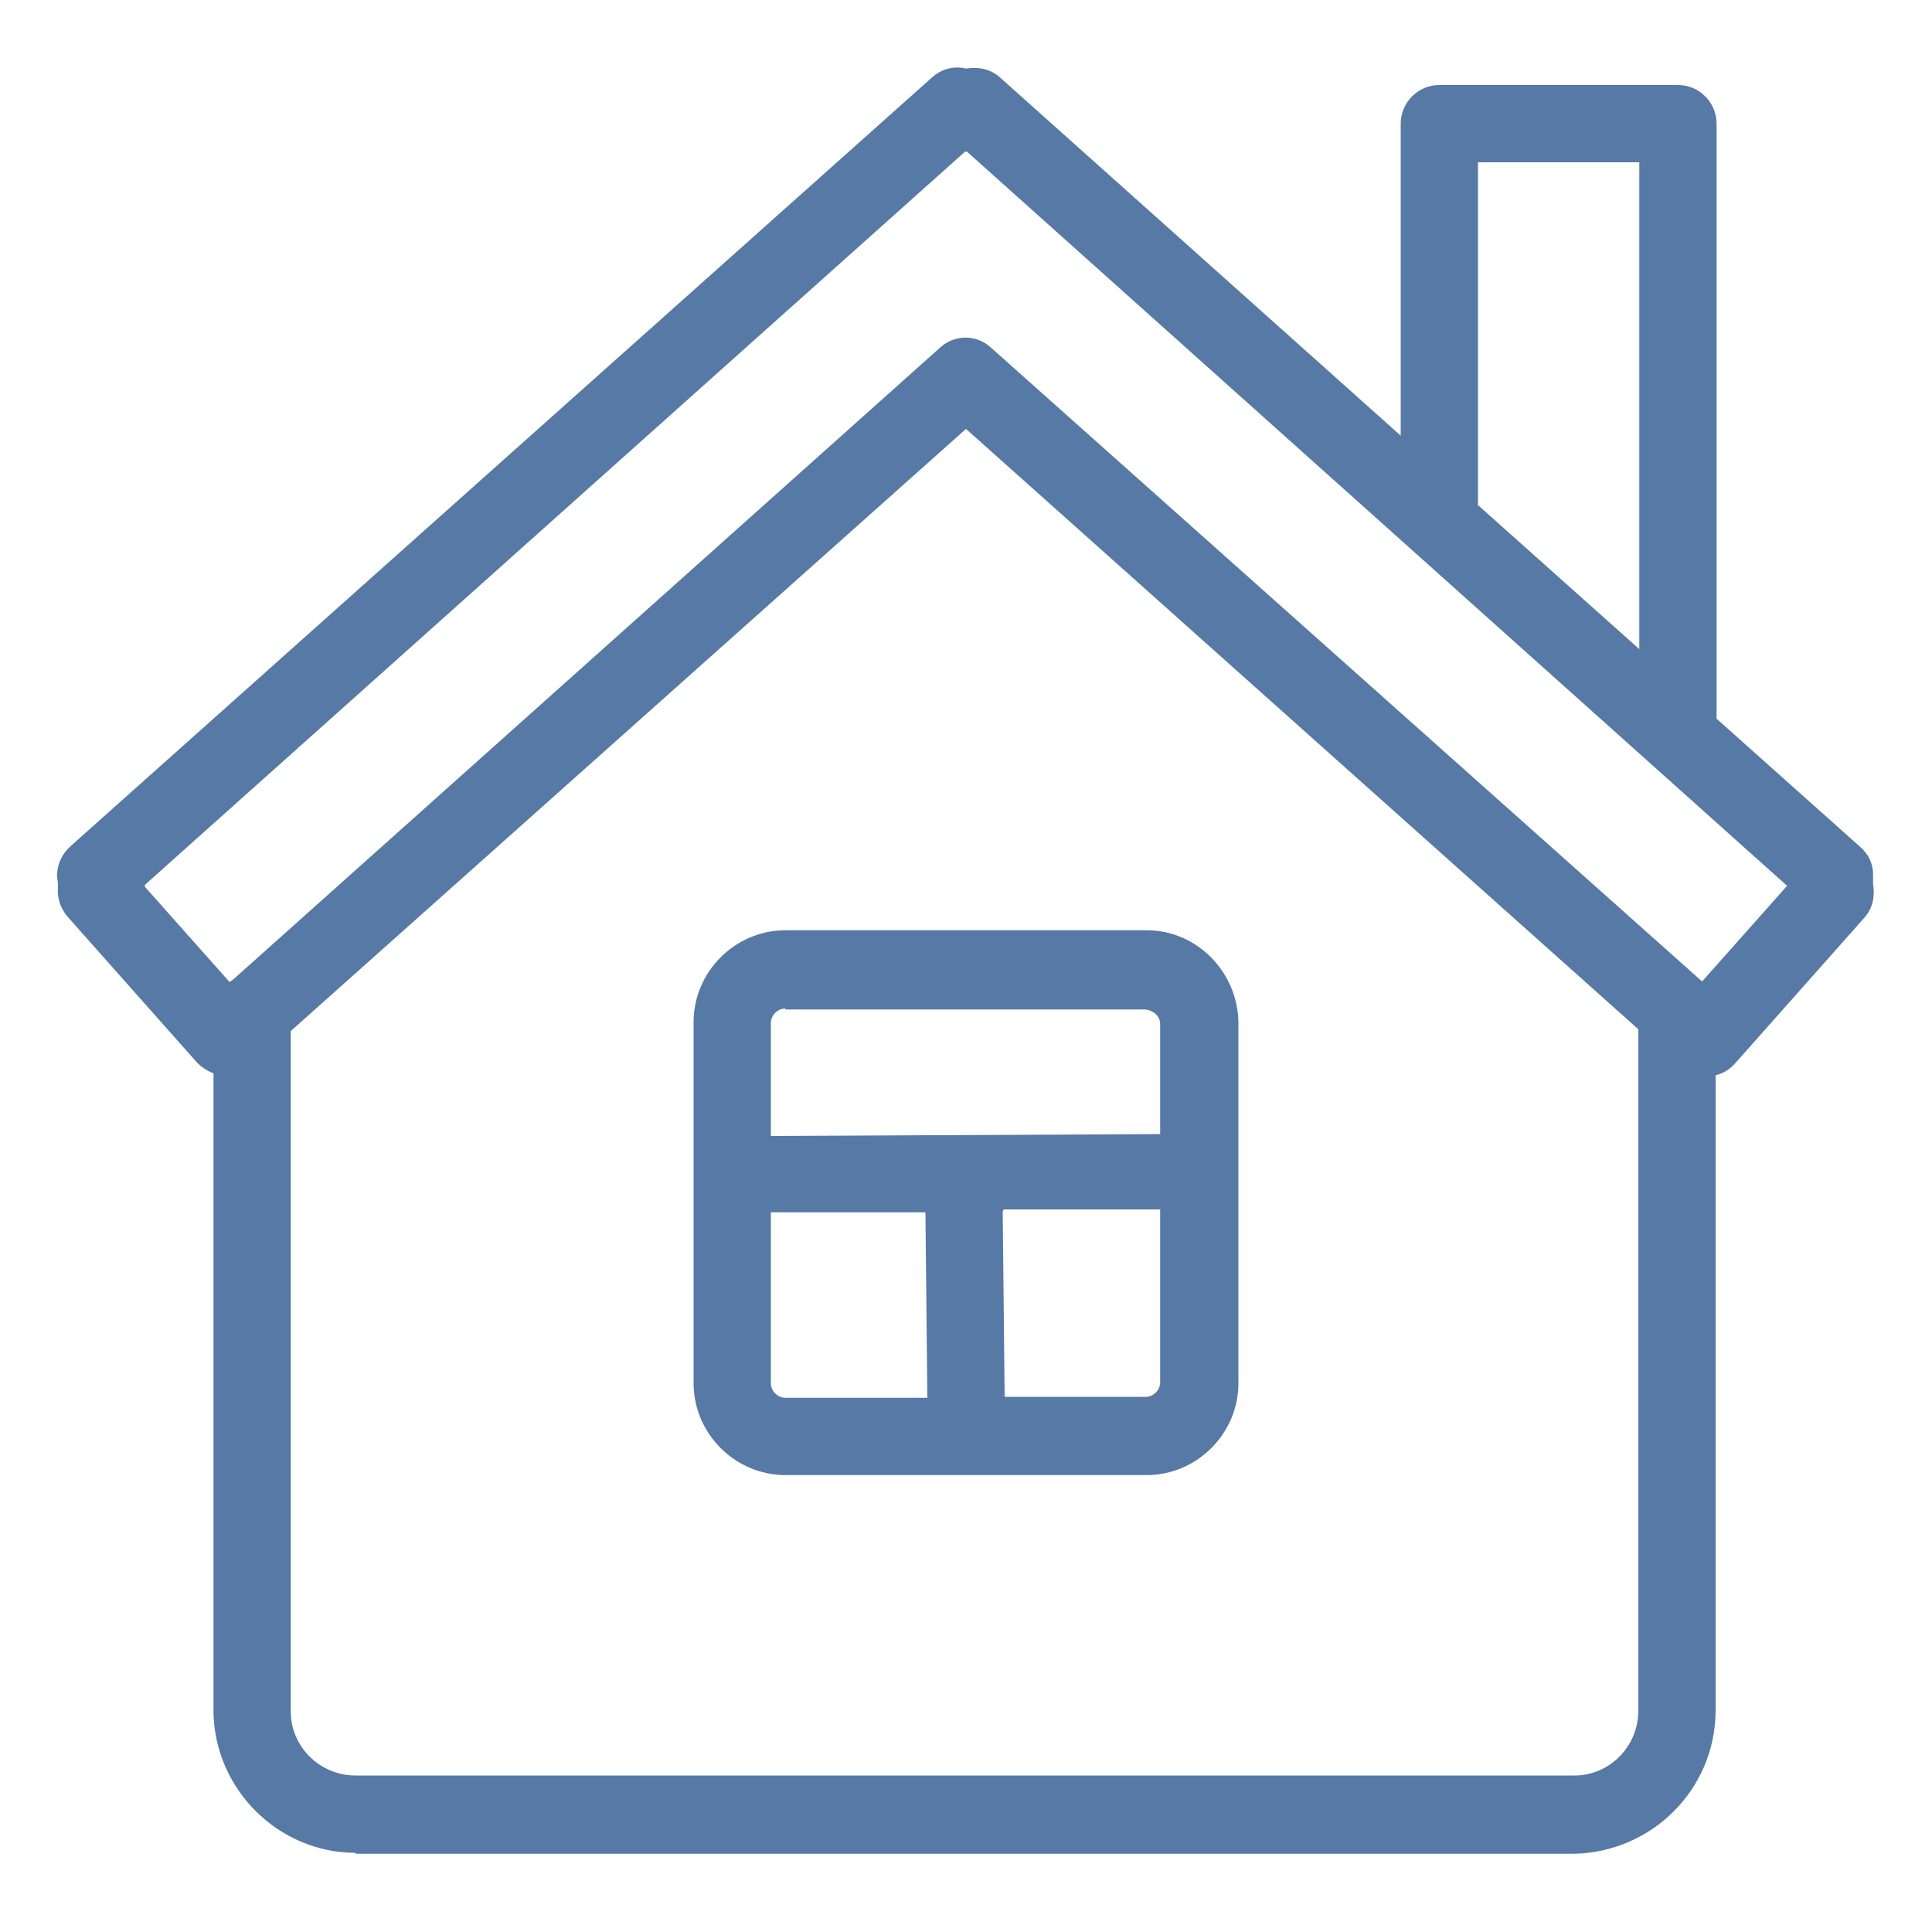
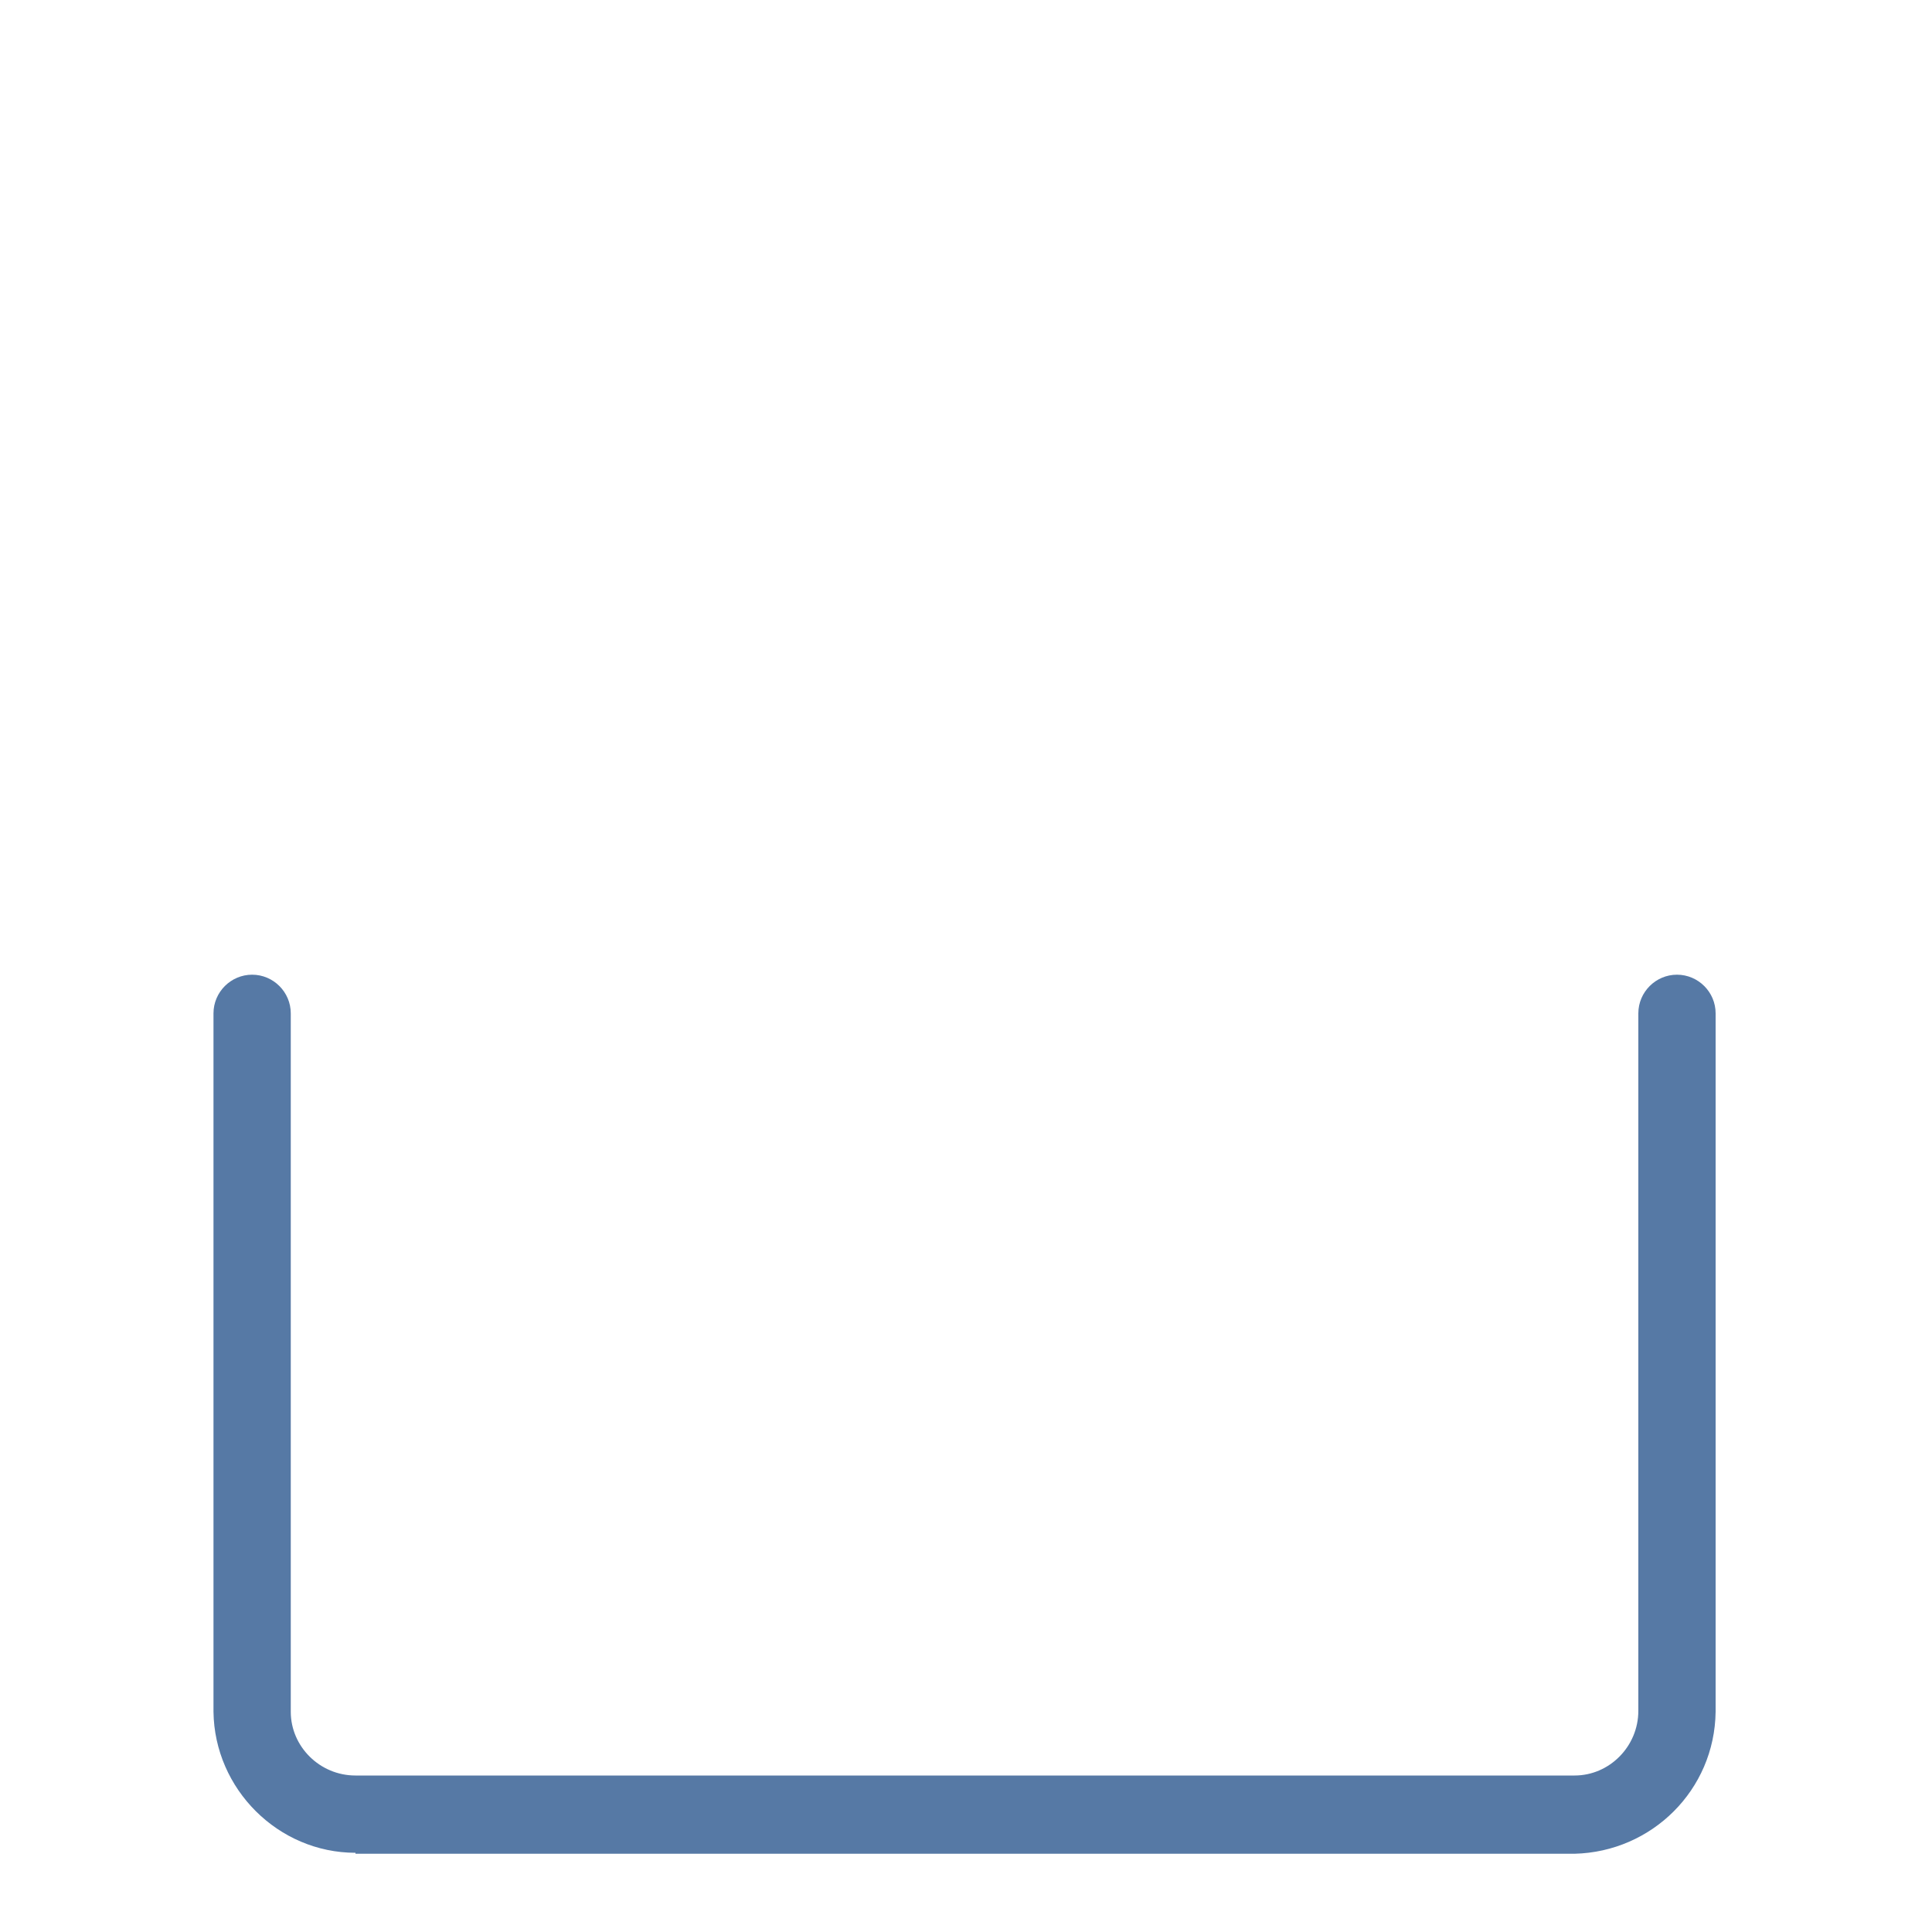
<svg xmlns="http://www.w3.org/2000/svg" id="Layer_1" viewBox="0 0 200 200">
  <defs>
    <style>      .st0 {        fill: #5679a5;      }    </style>
  </defs>
  <path class="st0" d="M36.8,191.8c-8,0-14.6-6.6-14.7-14.6v-72.3c0-2.2,1.8-4,4-4s4,1.8,4,4v72.3c0,3.6,3,6.6,6.7,6.6h126.2c3.6,0,6.6-3,6.6-6.7v-72.2c0-2.2,1.8-4,4-4s4,1.8,4,4v72.3c-.1,8.1-6.6,14.5-14.6,14.7H36.8Z" />
-   <path class="st0" d="M81.3,152.7c-5.2,0-9.5-4.3-9.5-9.5v-37.4c0-5.2,4.3-9.5,9.5-9.5h37.4c5.2,0,9.4,4.3,9.5,9.5v37.4c0,5.2-4.3,9.5-9.5,9.5h-37.4ZM79.8,125.6v17.6c0,.8.7,1.5,1.5,1.5h14.7l-.2-19.2s-16,0-16,0ZM103.8,125.4l.2,19.2h14.6c.8,0,1.5-.7,1.5-1.5v-17.9h-16.2c0,0,0,0,0,0ZM81.3,104.4c-.8,0-1.5.7-1.5,1.5v11.7l40.3-.2v-11.4c0-.8-.7-1.4-1.5-1.5h-37.3,0ZM176.5,111.3c-1,0-1.9-.4-2.7-1L100,44.4,26.1,110.3c-.8.7-1.9,1.1-2.9,1-1.1,0-2.1-.6-2.8-1.3l-13.4-15.1c-.7-.8-1.1-1.9-1-3,0-.2,0-.3,0-.5-.3-1.4.2-2.8,1.3-3.8L96.5,8c1-.9,2.3-1.2,3.5-.9,1.2-.2,2.5,0,3.5.9l41.5,37.1V12.8c0-2.2,1.8-4,4-4h24.7c2.2,0,4,1.8,4,4v61c0,.2,0,.4,0,.6l14.9,13.3c.8.7,1.3,1.7,1.3,2.8,0,.3,0,.7,0,1,.2,1.2,0,2.5-.9,3.5l-13.4,15.1c-.7.8-1.7,1.3-2.8,1.3h-.3ZM15,91.8l8.8,9.9L97.3,36c1.5-1.4,3.8-1.4,5.3,0l73.6,65.6,8.8-9.9L100.1,15.7h-.2L15,91.6h0v.2h0ZM152.9,52.2l16.8,15V16.8h-16.7v34.7c0,.2,0,.5,0,.7Z" />
</svg>